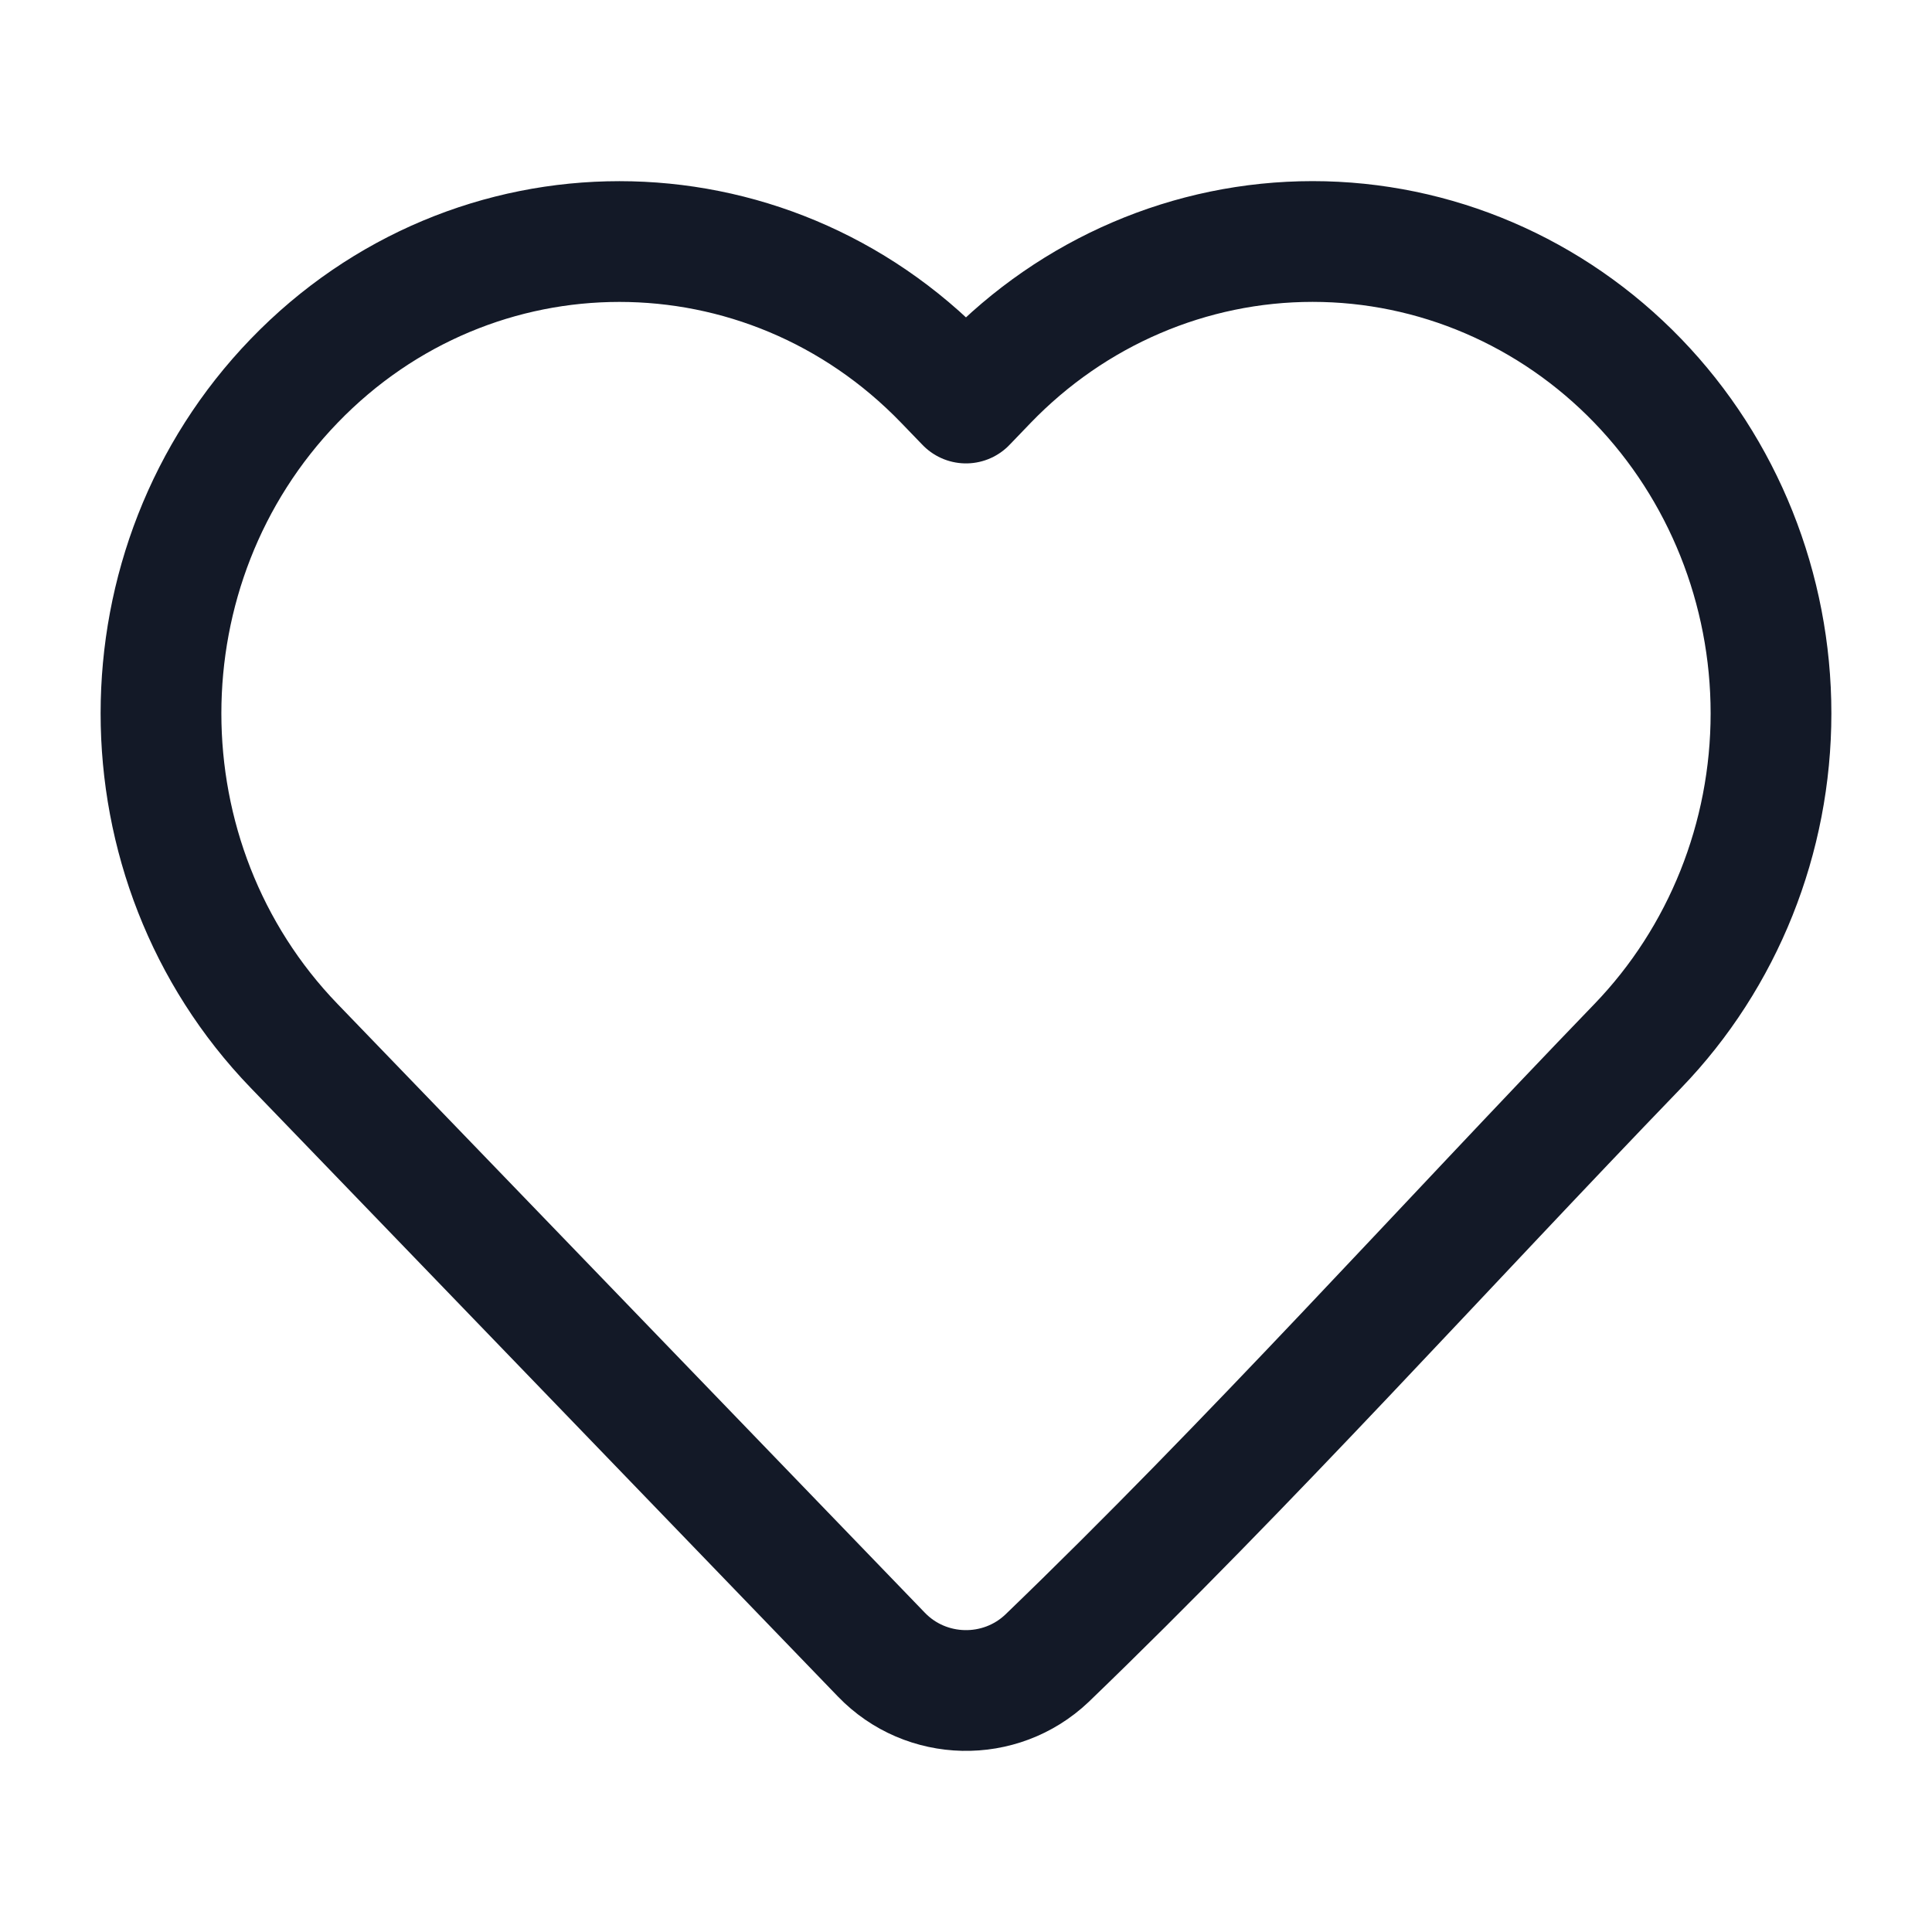
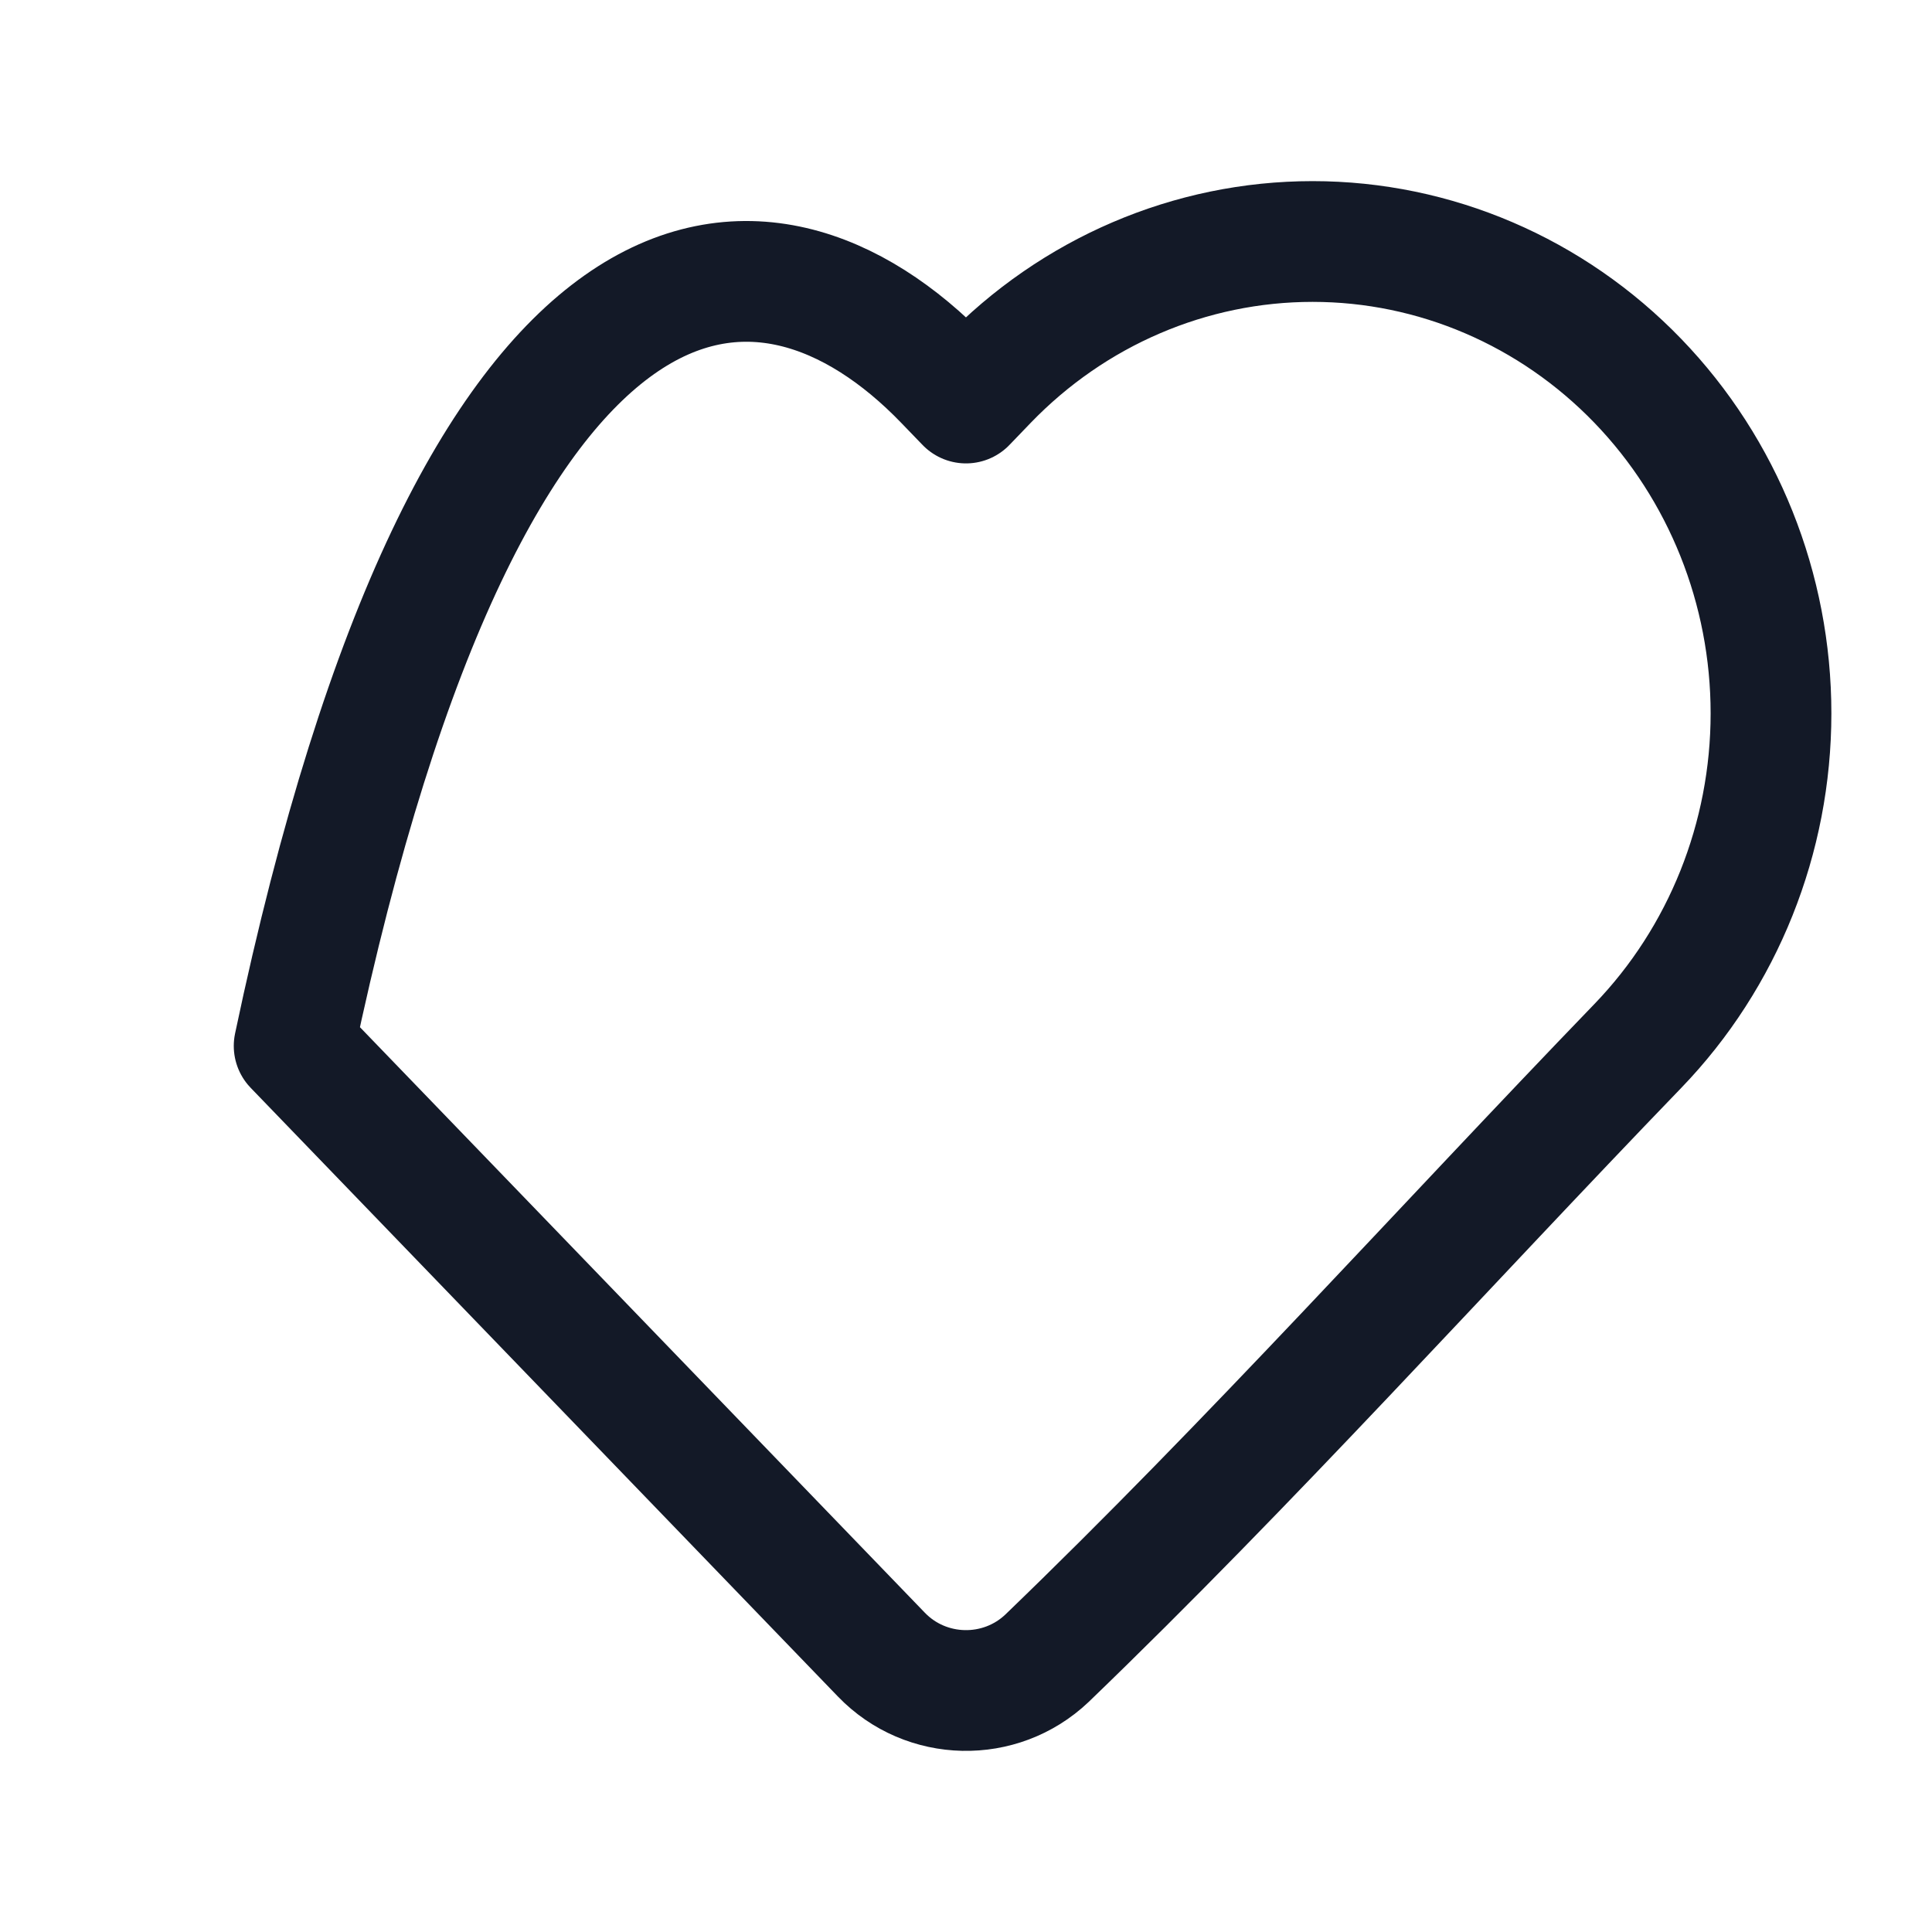
<svg xmlns="http://www.w3.org/2000/svg" width="48" height="48" viewBox="0 0 48 48" fill="none">
-   <path d="M44 17.724C44 20.817 42.812 23.788 40.692 25.986C35.81 31.046 31.075 36.322 26.011 41.2C24.85 42.301 23.008 42.261 21.898 41.109L7.308 25.986C2.897 21.414 2.897 14.034 7.308 9.463C11.761 4.847 19.016 4.847 23.469 9.463L24 10.013L24.529 9.463C26.665 7.249 29.573 6 32.611 6C35.648 6 38.556 7.249 40.692 9.463C42.813 11.661 44 14.632 44 17.724Z" stroke="#131927" stroke-width="3" stroke-linejoin="round" />
+   <path d="M44 17.724C44 20.817 42.812 23.788 40.692 25.986C35.81 31.046 31.075 36.322 26.011 41.2C24.85 42.301 23.008 42.261 21.898 41.109L7.308 25.986C11.761 4.847 19.016 4.847 23.469 9.463L24 10.013L24.529 9.463C26.665 7.249 29.573 6 32.611 6C35.648 6 38.556 7.249 40.692 9.463C42.813 11.661 44 14.632 44 17.724Z" stroke="#131927" stroke-width="3" stroke-linejoin="round" />
</svg>